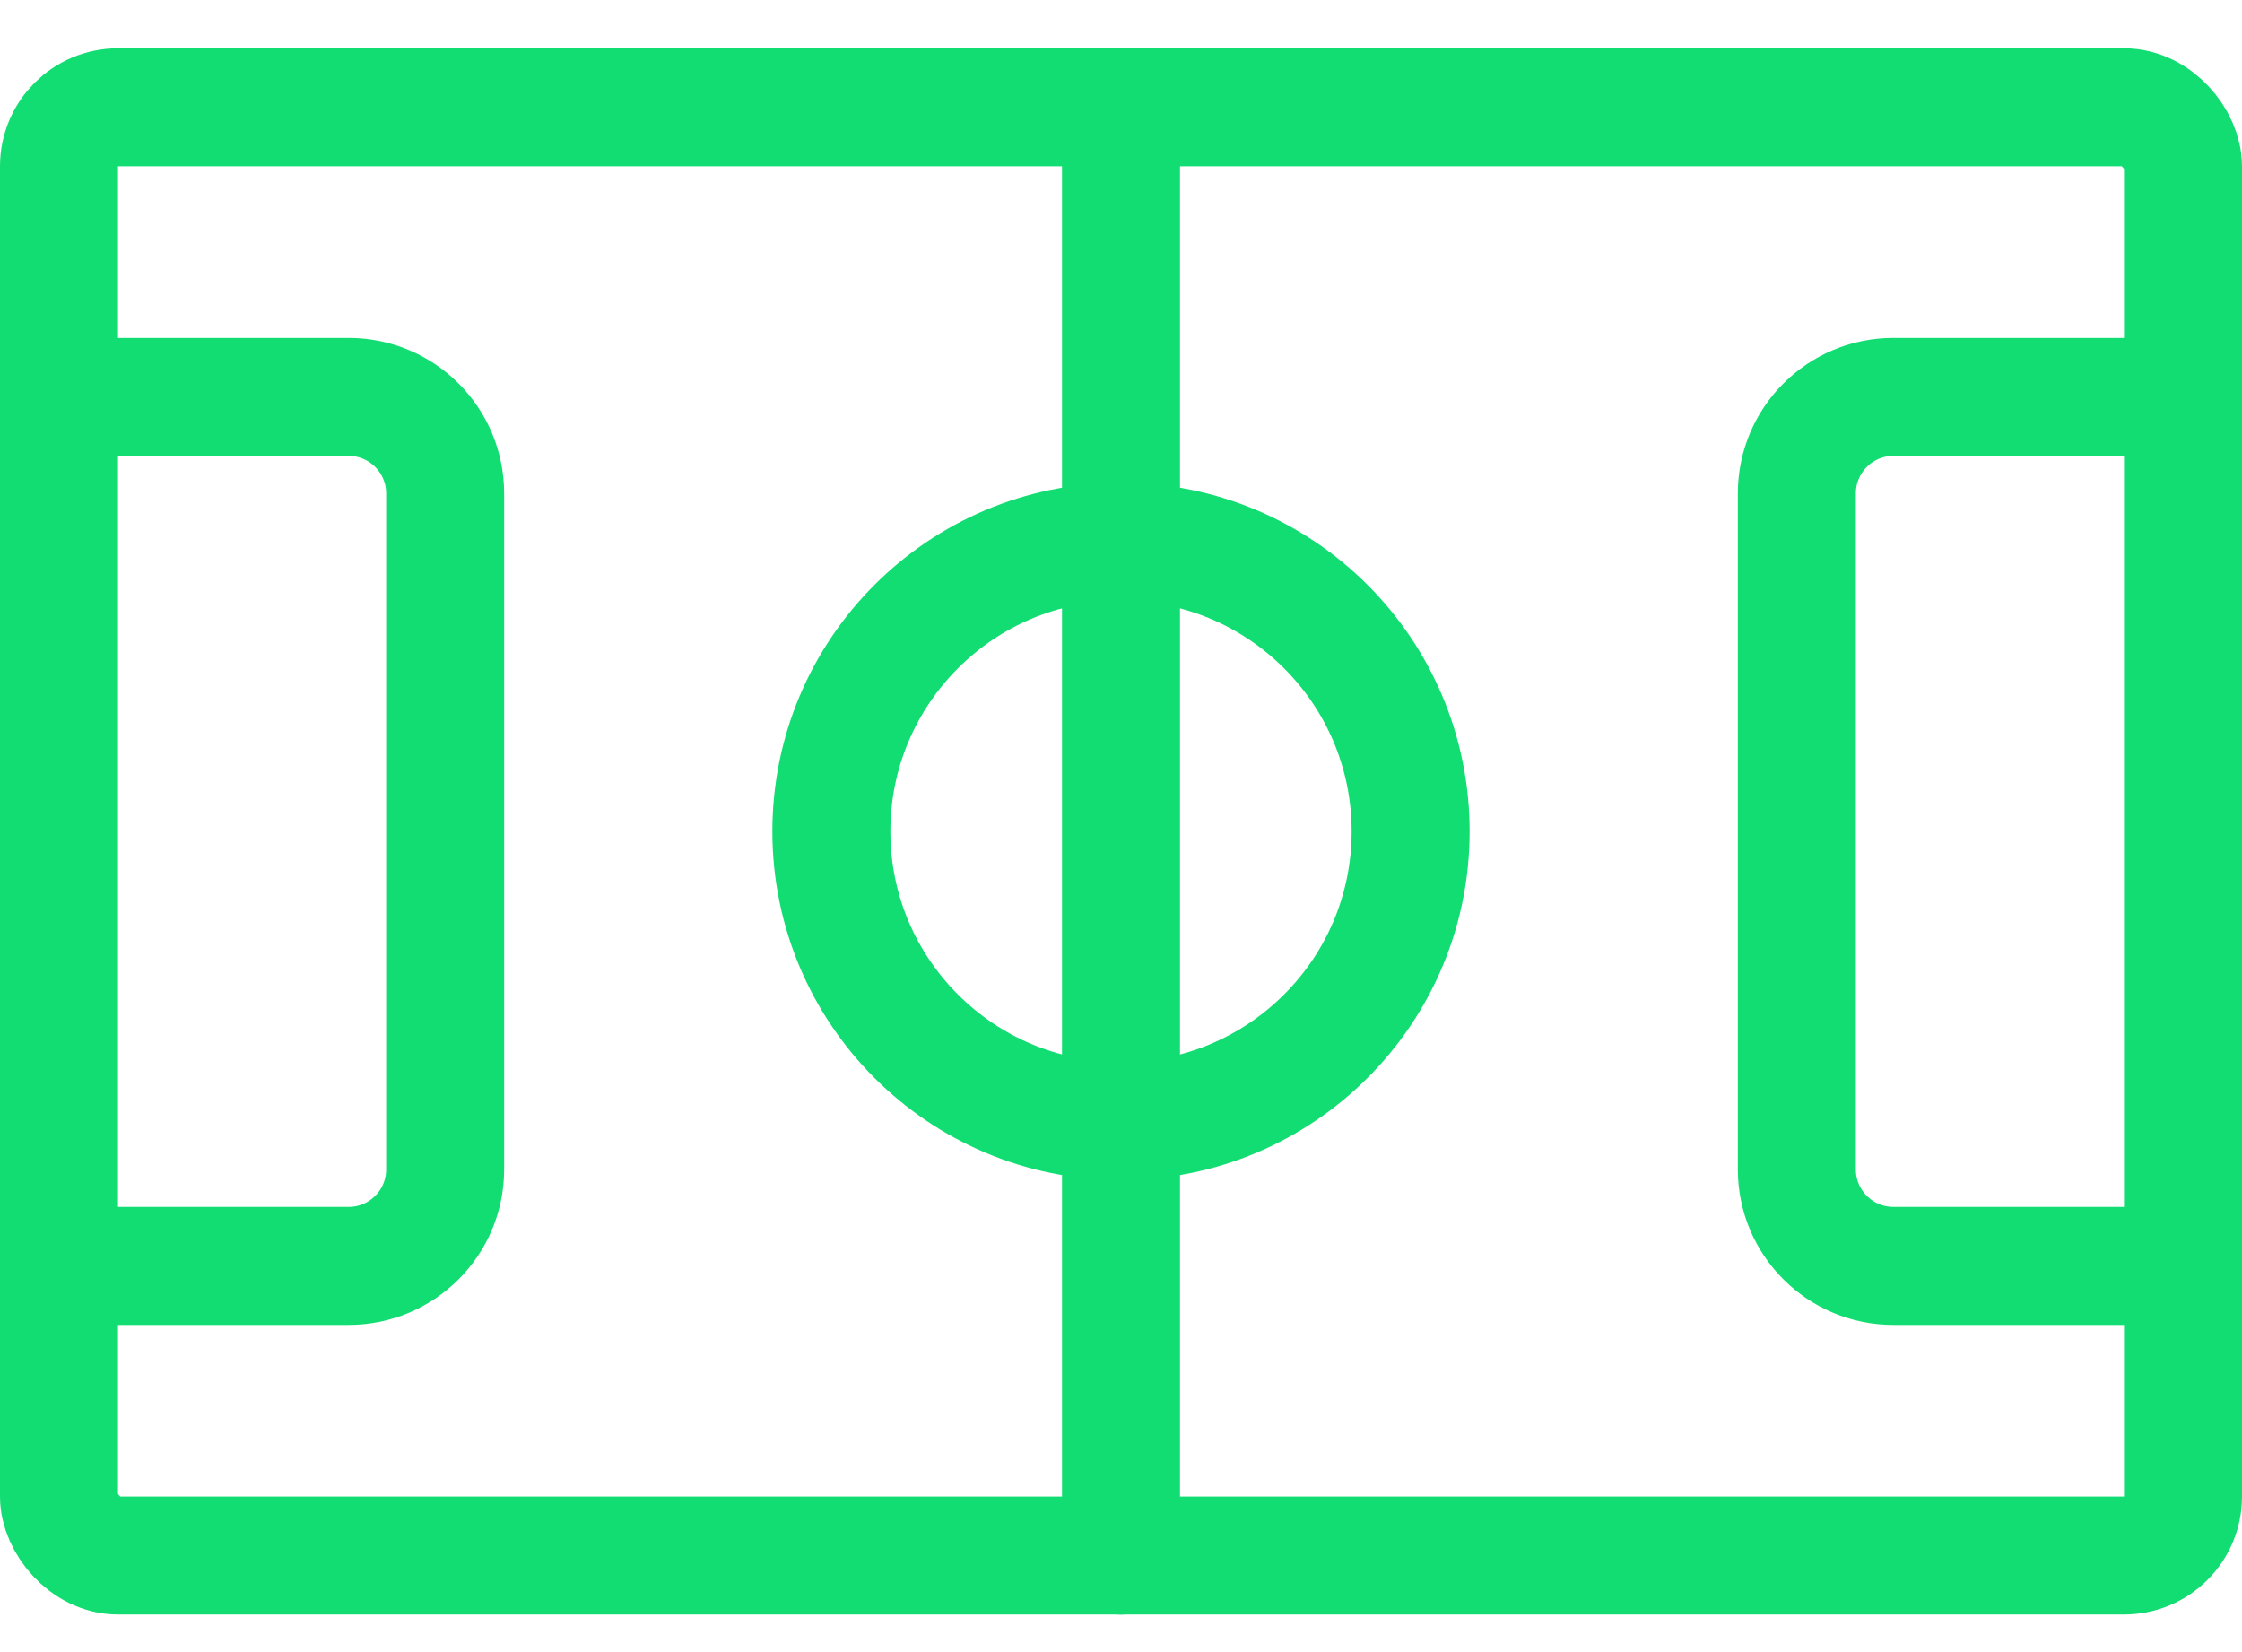
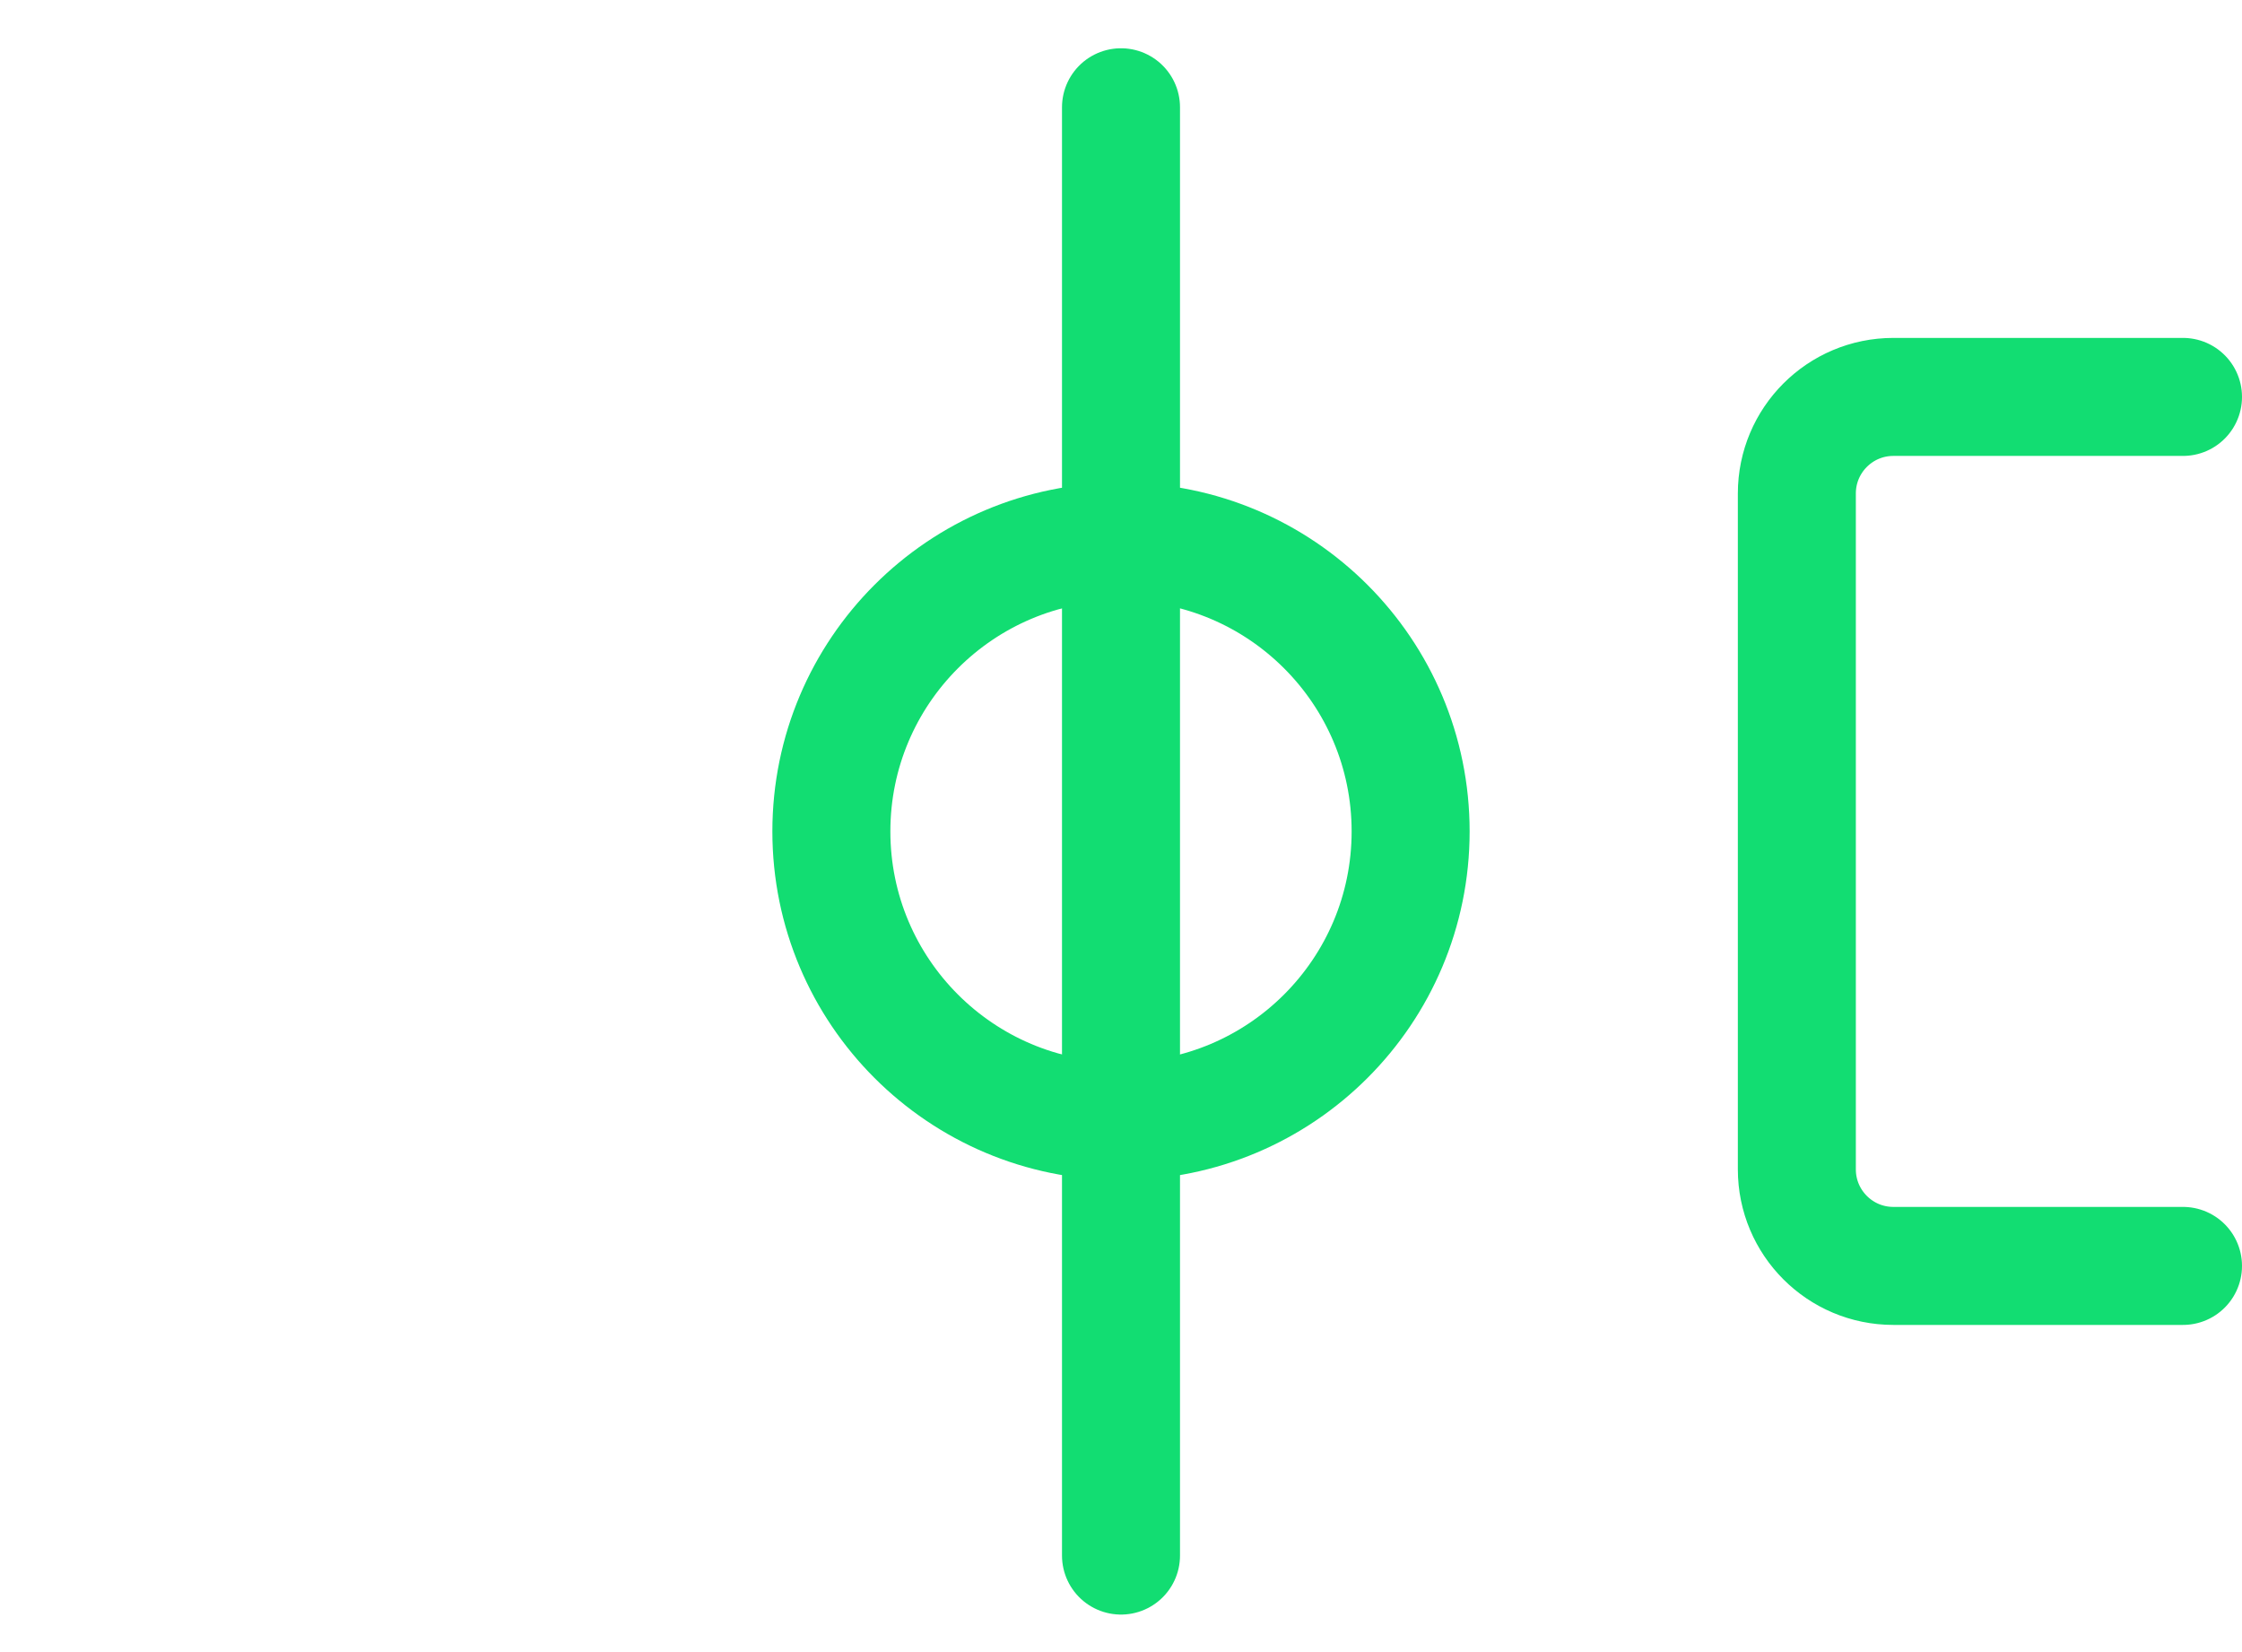
<svg xmlns="http://www.w3.org/2000/svg" width="38px" height="28px" viewBox="0 0 38 28" version="1.1">
  <title>soccer-field</title>
  <desc>Created with Sketch.</desc>
  <g id="1.1" stroke="none" stroke-width="1" fill="none" fill-rule="evenodd" stroke-linecap="round" stroke-linejoin="round">
    <g id="FAQ" transform="translate(-1119, -531)" stroke="#12DD72" stroke-width="2">
      <g id="TOP-CONTENT">
        <g id="TABS" transform="translate(195, 498)">
          <g id="SPORTSF" transform="translate(843, 0)">
            <g id="soccer-field" transform="translate(82, 34)">
-               <rect id="Rectangle" x="0" y="0.818" width="36" height="24.545" rx="1" />
-               <path d="M0,5.727 L4.909,5.727 C5.813,5.727 6.545,6.46 6.545,7.364 L6.545,18.818 C6.545,19.722 5.813,20.455 4.909,20.455 L0,20.455" id="Path" />
              <path d="M36,20.455 L31.091,20.455 C30.187,20.455 29.455,19.722 29.455,18.818 L29.455,7.364 C29.455,6.46 30.187,5.727 31.091,5.727 L36,5.727" id="Path" />
              <path d="M18,0.818 L18,25.364" id="Path" />
              <circle id="Oval" cx="18" cy="13.091" r="4.909" />
            </g>
          </g>
        </g>
      </g>
    </g>
  </g>
</svg>